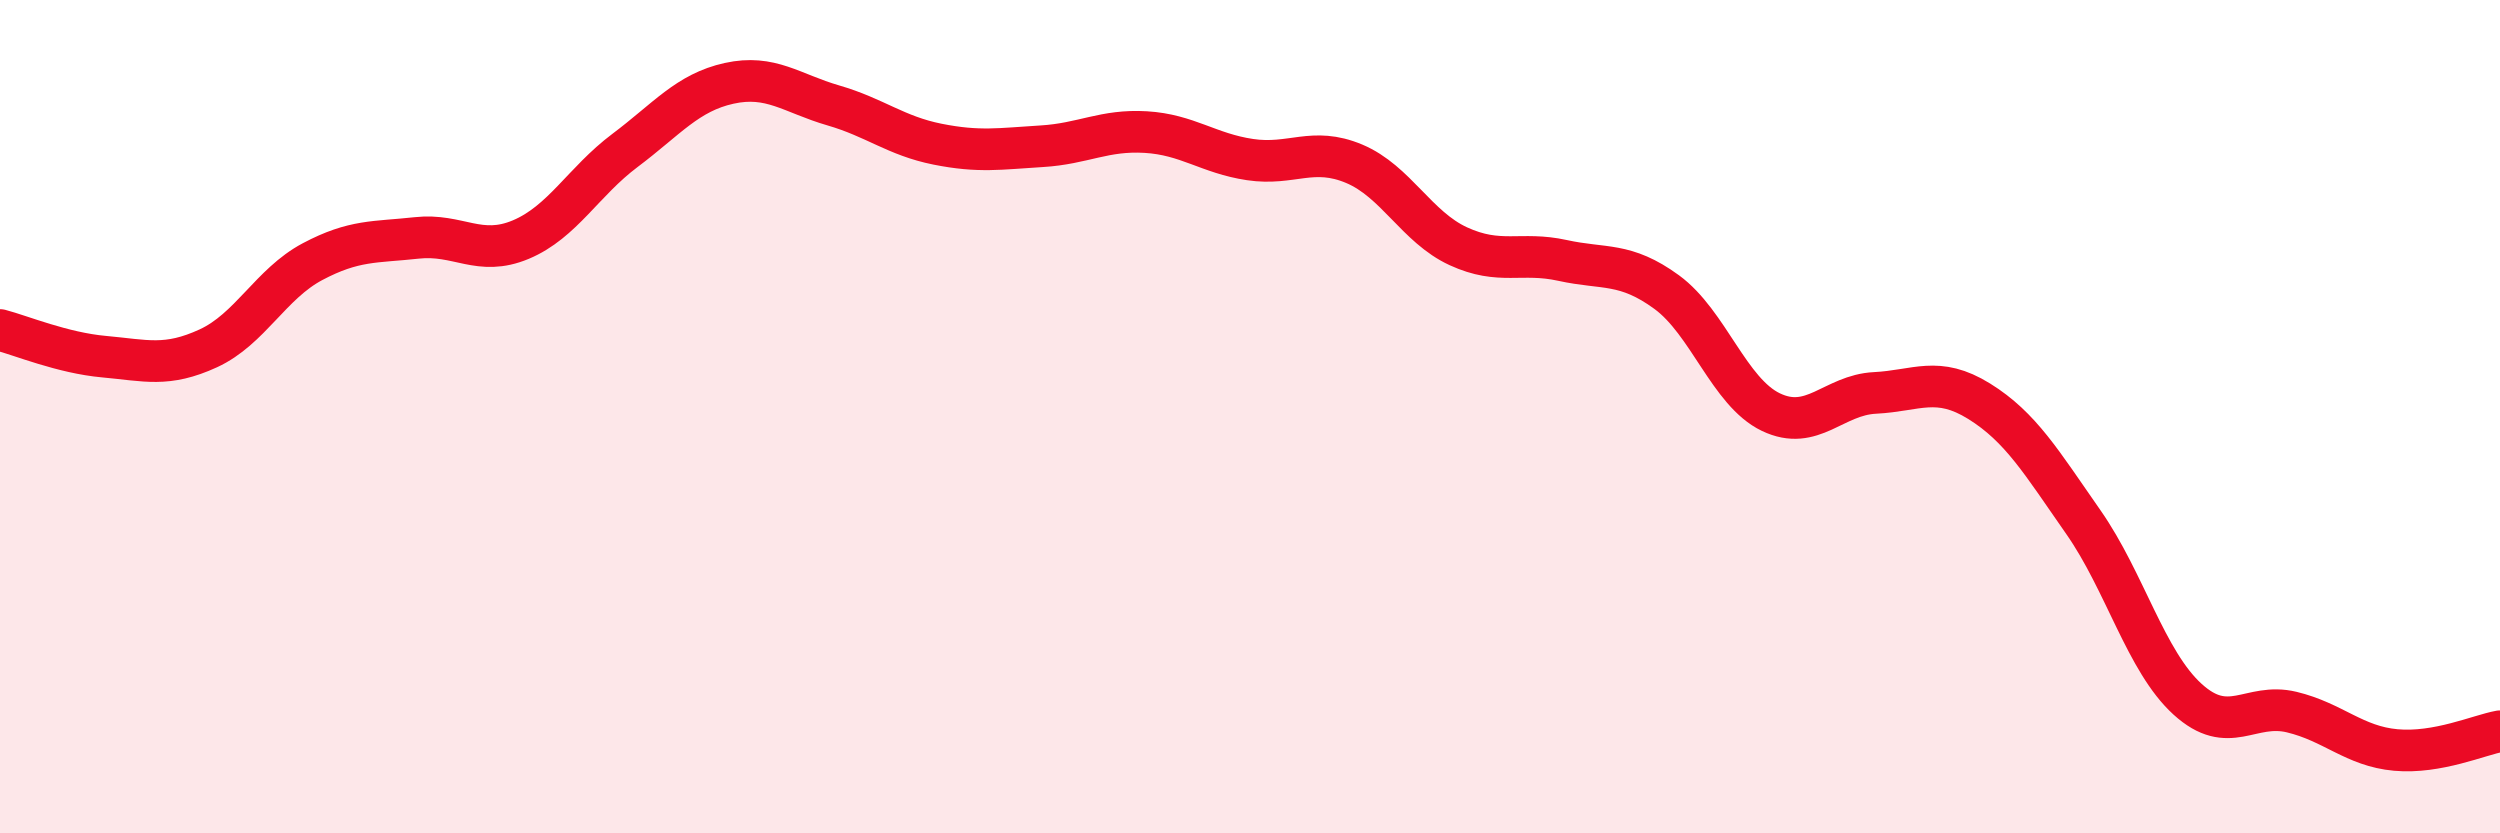
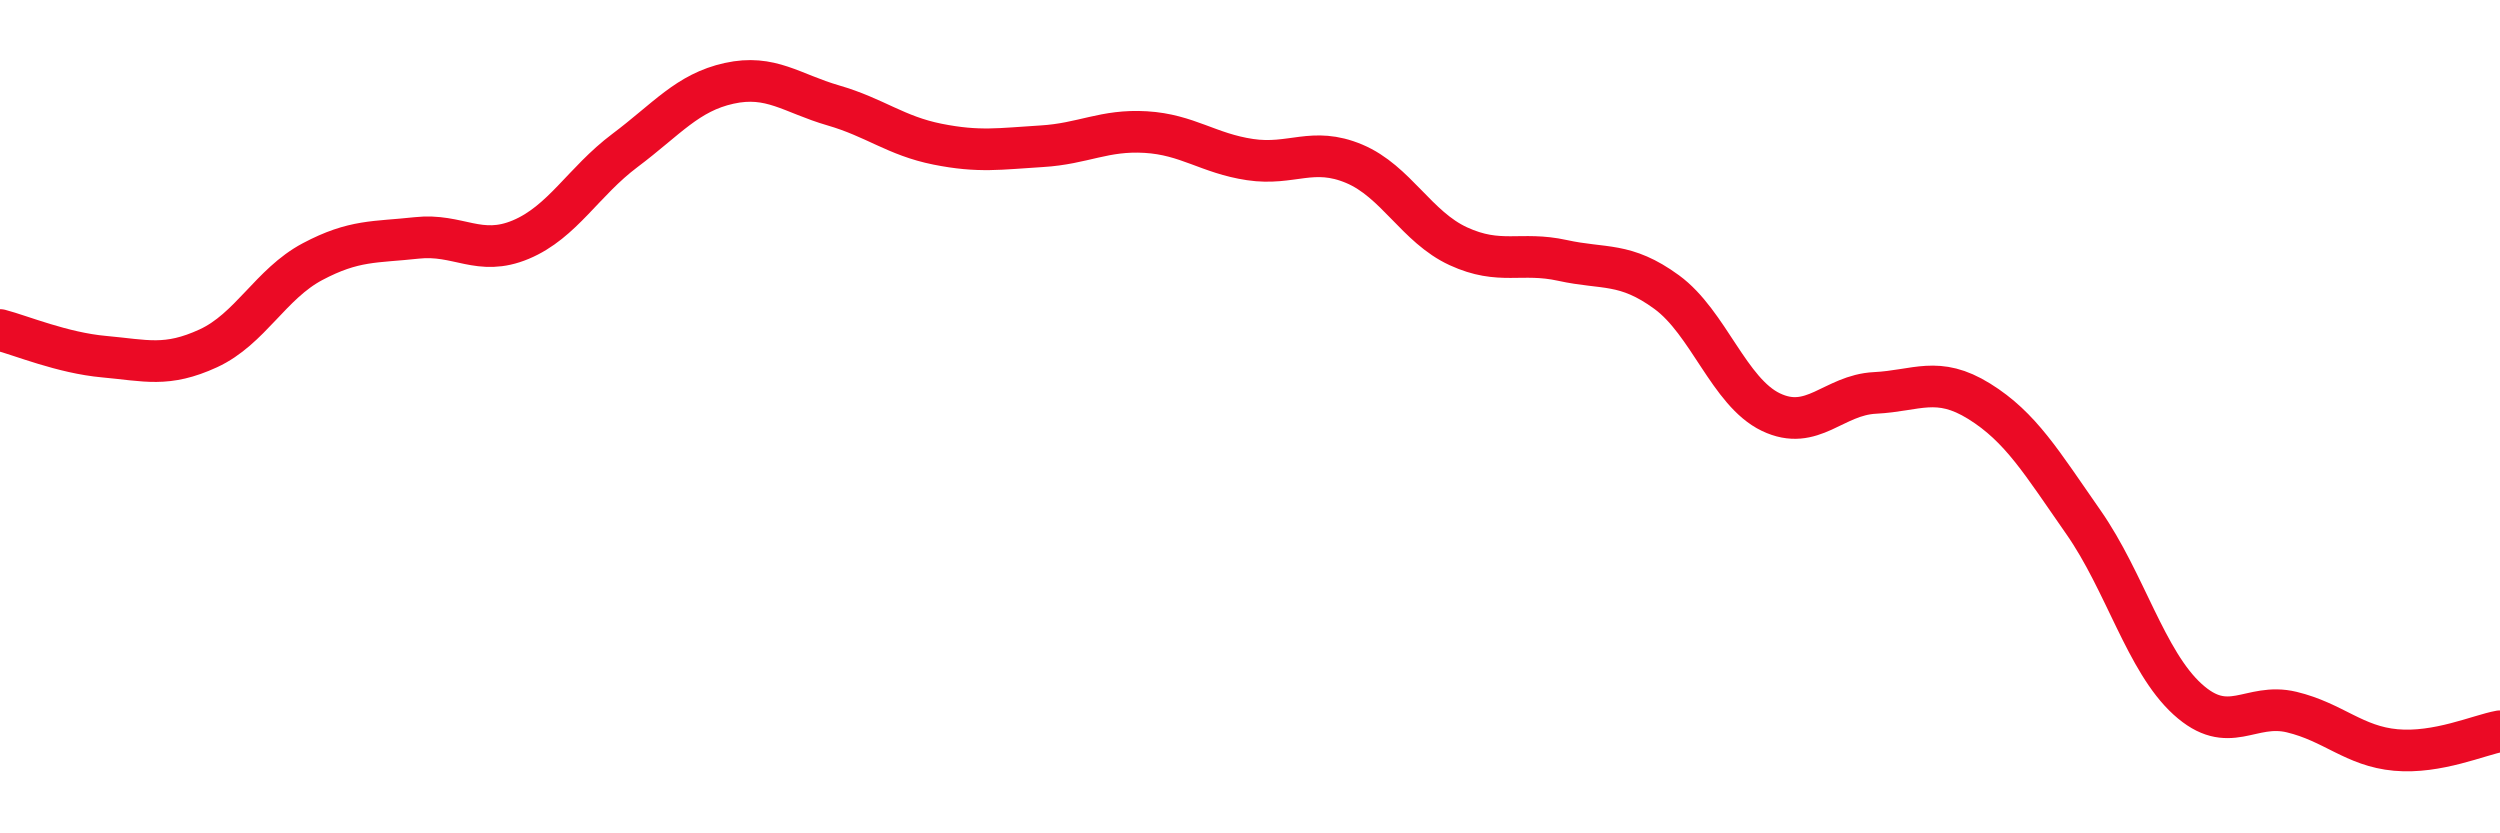
<svg xmlns="http://www.w3.org/2000/svg" width="60" height="20" viewBox="0 0 60 20">
-   <path d="M 0,7.92 C 0.5,8.05 1.5,8.47 2.5,8.56 C 3.5,8.65 4,8.82 5,8.36 C 6,7.9 6.5,6.81 7.5,6.28 C 8.5,5.75 9,5.82 10,5.71 C 11,5.6 11.5,6.17 12.5,5.75 C 13.5,5.33 14,4.36 15,3.61 C 16,2.86 16.5,2.22 17.5,2 C 18.5,1.78 19,2.24 20,2.53 C 21,2.82 21.5,3.26 22.5,3.46 C 23.5,3.66 24,3.57 25,3.51 C 26,3.45 26.5,3.11 27.5,3.17 C 28.5,3.23 29,3.68 30,3.83 C 31,3.98 31.5,3.51 32.5,3.93 C 33.5,4.35 34,5.45 35,5.91 C 36,6.37 36.5,6.03 37.5,6.25 C 38.5,6.47 39,6.28 40,7.01 C 41,7.74 41.5,9.41 42.5,9.89 C 43.5,10.37 44,9.48 45,9.43 C 46,9.38 46.5,9.01 47.5,9.63 C 48.5,10.25 49,11.1 50,12.53 C 51,13.96 51.5,15.87 52.5,16.78 C 53.5,17.69 54,16.85 55,17.09 C 56,17.33 56.5,17.91 57.5,18 C 58.5,18.09 59.5,17.64 60,17.55L60 20L0 20Z" fill="#EB0A25" opacity="0.1" stroke-linecap="round" stroke-linejoin="round" />
  <path d="M 0,7.92 C 0.5,8.05 1.5,8.47 2.5,8.56 C 3.5,8.65 4,8.82 5,8.36 C 6,7.9 6.5,6.81 7.5,6.28 C 8.5,5.75 9,5.82 10,5.71 C 11,5.6 11.5,6.17 12.5,5.75 C 13.5,5.33 14,4.36 15,3.61 C 16,2.86 16.5,2.22 17.5,2 C 18.5,1.78 19,2.24 20,2.53 C 21,2.82 21.5,3.26 22.5,3.46 C 23.5,3.66 24,3.57 25,3.51 C 26,3.45 26.5,3.11 27.5,3.17 C 28.5,3.23 29,3.68 30,3.83 C 31,3.98 31.5,3.51 32.5,3.93 C 33.5,4.35 34,5.45 35,5.91 C 36,6.37 36.5,6.03 37.5,6.25 C 38.5,6.47 39,6.28 40,7.01 C 41,7.74 41.5,9.41 42.5,9.89 C 43.5,10.37 44,9.48 45,9.43 C 46,9.38 46.5,9.01 47.5,9.63 C 48.5,10.25 49,11.1 50,12.53 C 51,13.96 51.5,15.87 52.5,16.78 C 53.5,17.69 54,16.85 55,17.09 C 56,17.33 56.5,17.91 57.5,18 C 58.5,18.09 59.5,17.64 60,17.55" stroke="#EB0A25" stroke-width="1" fill="none" stroke-linecap="round" stroke-linejoin="round" />
</svg>